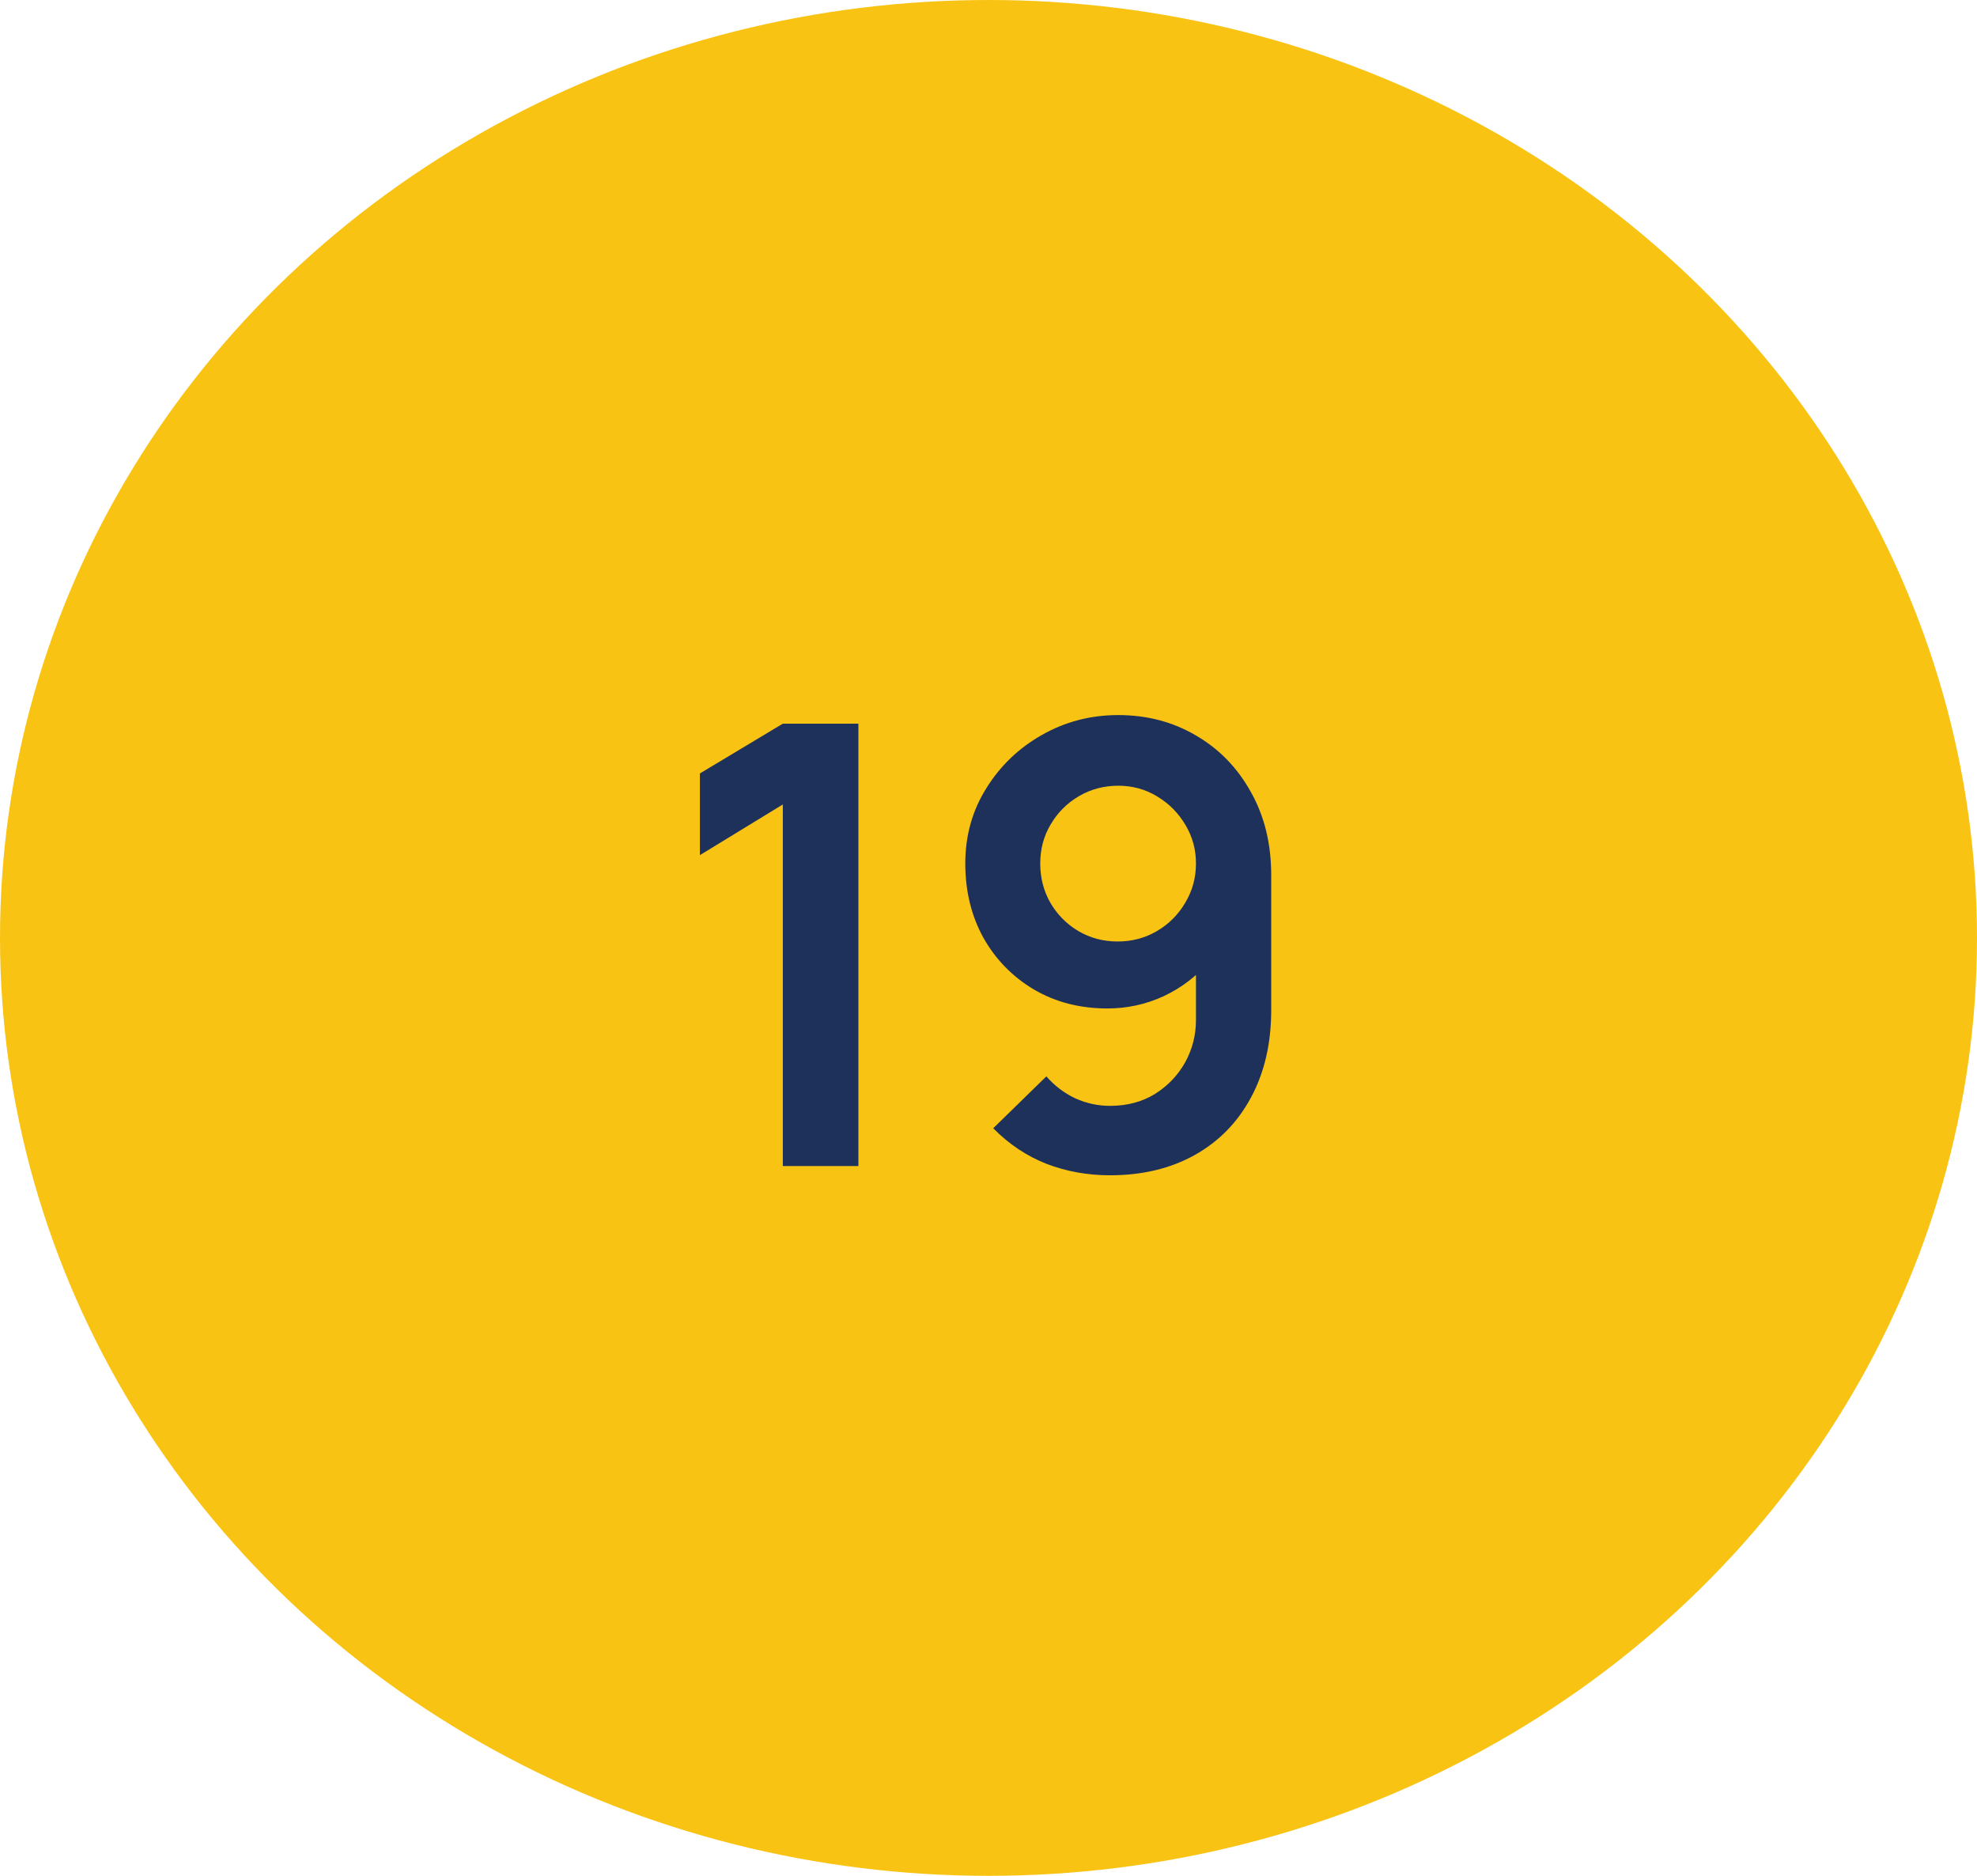
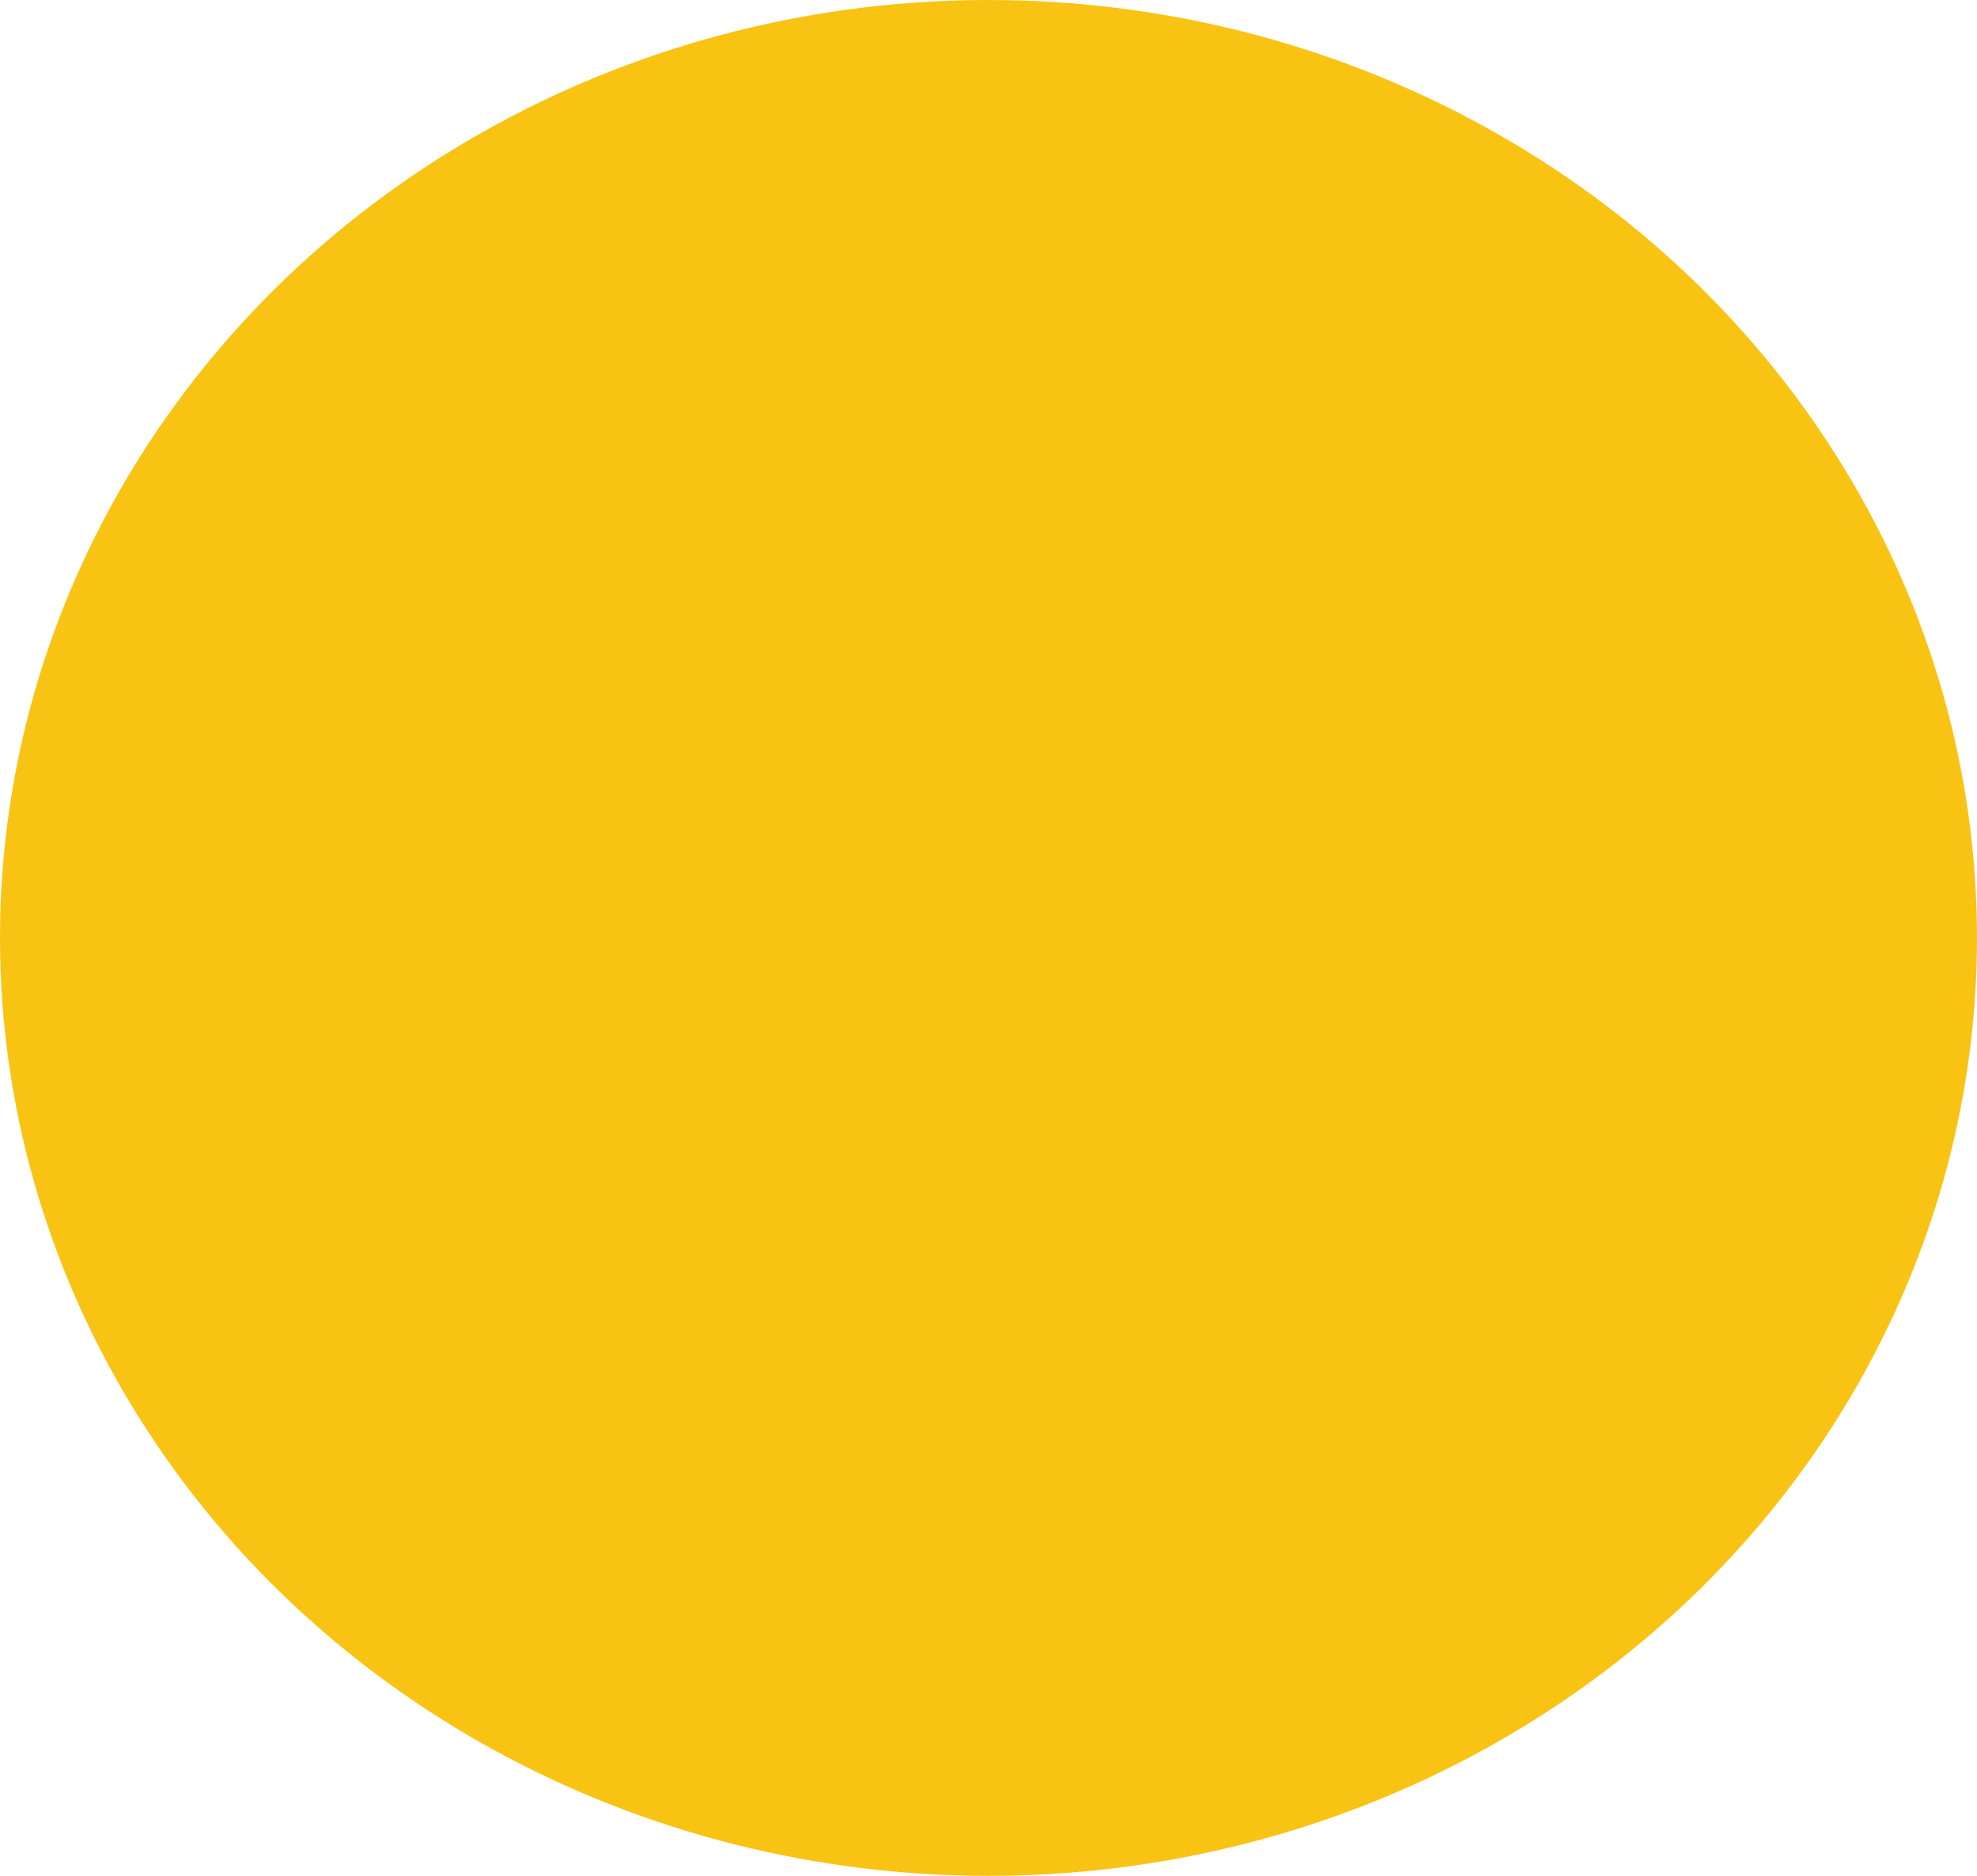
<svg xmlns="http://www.w3.org/2000/svg" width="78" height="74" viewBox="0 0 78 74" fill="none">
  <ellipse cx="39" cy="37" rx="39" ry="37" fill="#F9C314" />
-   <path d="M30.885 46V31.736L27.613 33.735V30.512L30.885 28.548H33.867V46H30.885ZM44.119 28.209C45.258 28.209 46.284 28.48 47.197 29.021C48.11 29.554 48.829 30.297 49.355 31.251C49.888 32.196 50.154 33.287 50.154 34.523V39.843C50.154 41.16 49.888 42.312 49.355 43.297C48.829 44.275 48.09 45.031 47.137 45.564C46.183 46.097 45.068 46.364 43.792 46.364C42.911 46.364 42.079 46.214 41.295 45.915C40.511 45.608 39.809 45.139 39.186 44.509L41.283 42.461C41.598 42.825 41.974 43.112 42.41 43.322C42.855 43.524 43.315 43.625 43.792 43.625C44.47 43.625 45.064 43.467 45.573 43.152C46.082 42.829 46.478 42.413 46.761 41.904C47.044 41.387 47.185 40.833 47.185 40.243V37.347L47.706 37.929C47.213 38.51 46.615 38.967 45.913 39.298C45.21 39.621 44.47 39.783 43.695 39.783C42.604 39.783 41.635 39.532 40.786 39.031C39.946 38.531 39.283 37.852 38.799 36.995C38.322 36.131 38.084 35.153 38.084 34.062C38.084 32.972 38.358 31.986 38.908 31.105C39.457 30.217 40.188 29.514 41.101 28.997C42.022 28.471 43.028 28.209 44.119 28.209ZM44.119 30.996C43.553 30.996 43.036 31.134 42.568 31.408C42.099 31.683 41.727 32.055 41.453 32.523C41.178 32.984 41.041 33.497 41.041 34.062C41.041 34.628 41.174 35.145 41.441 35.614C41.715 36.082 42.083 36.454 42.544 36.729C43.012 37.004 43.529 37.141 44.095 37.141C44.66 37.141 45.177 37.004 45.646 36.729C46.115 36.454 46.486 36.082 46.761 35.614C47.044 35.145 47.185 34.628 47.185 34.062C47.185 33.513 47.048 33.008 46.773 32.548C46.498 32.079 46.127 31.703 45.658 31.421C45.198 31.138 44.684 30.996 44.119 30.996Z" fill="#1E315B" />
</svg>